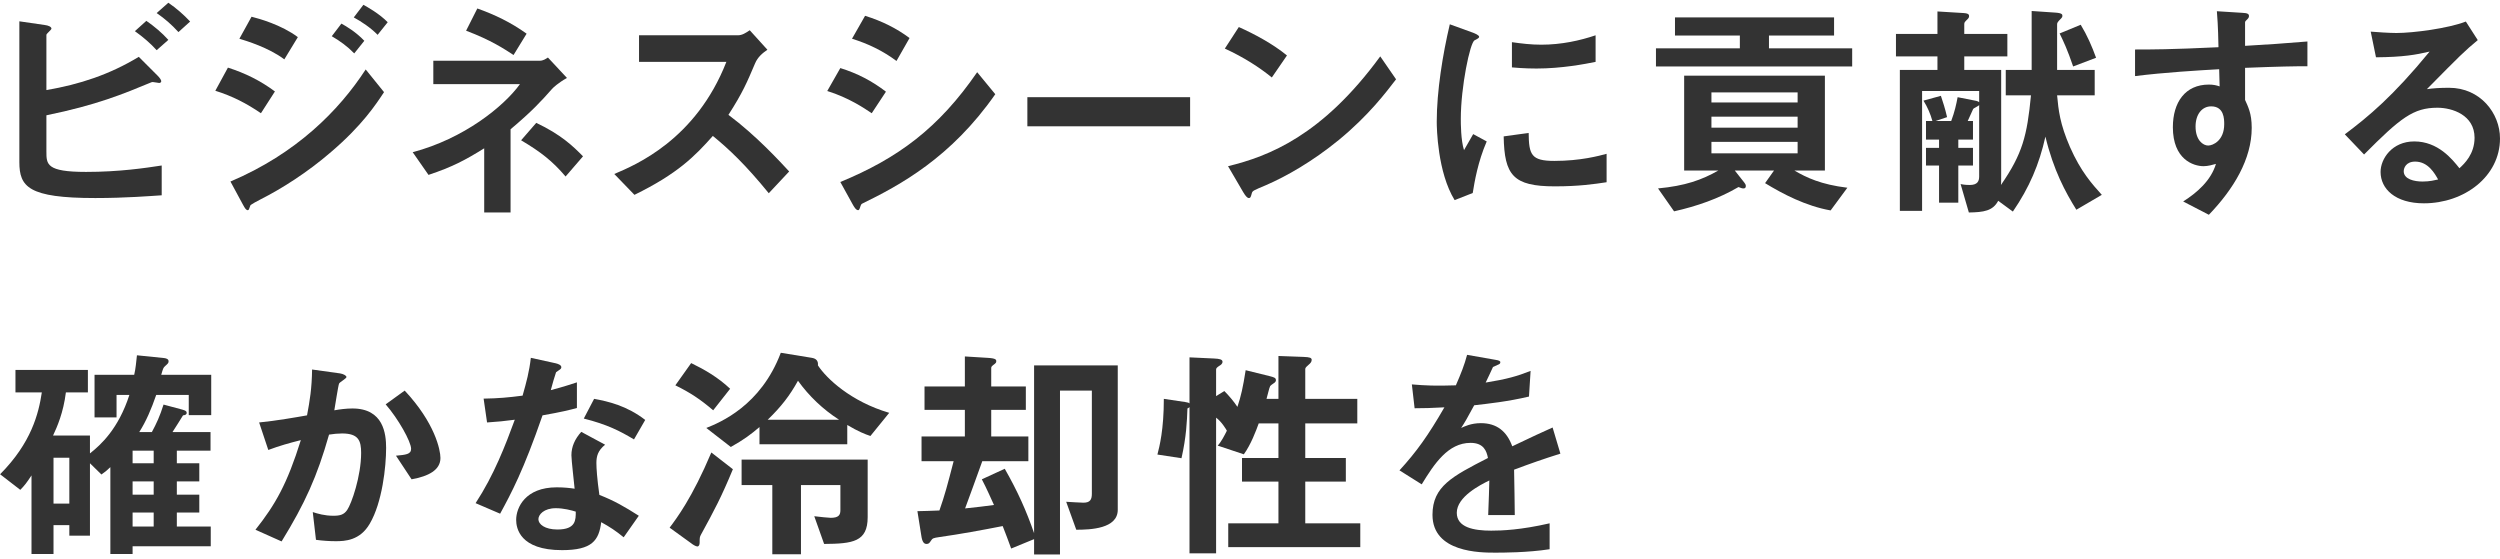
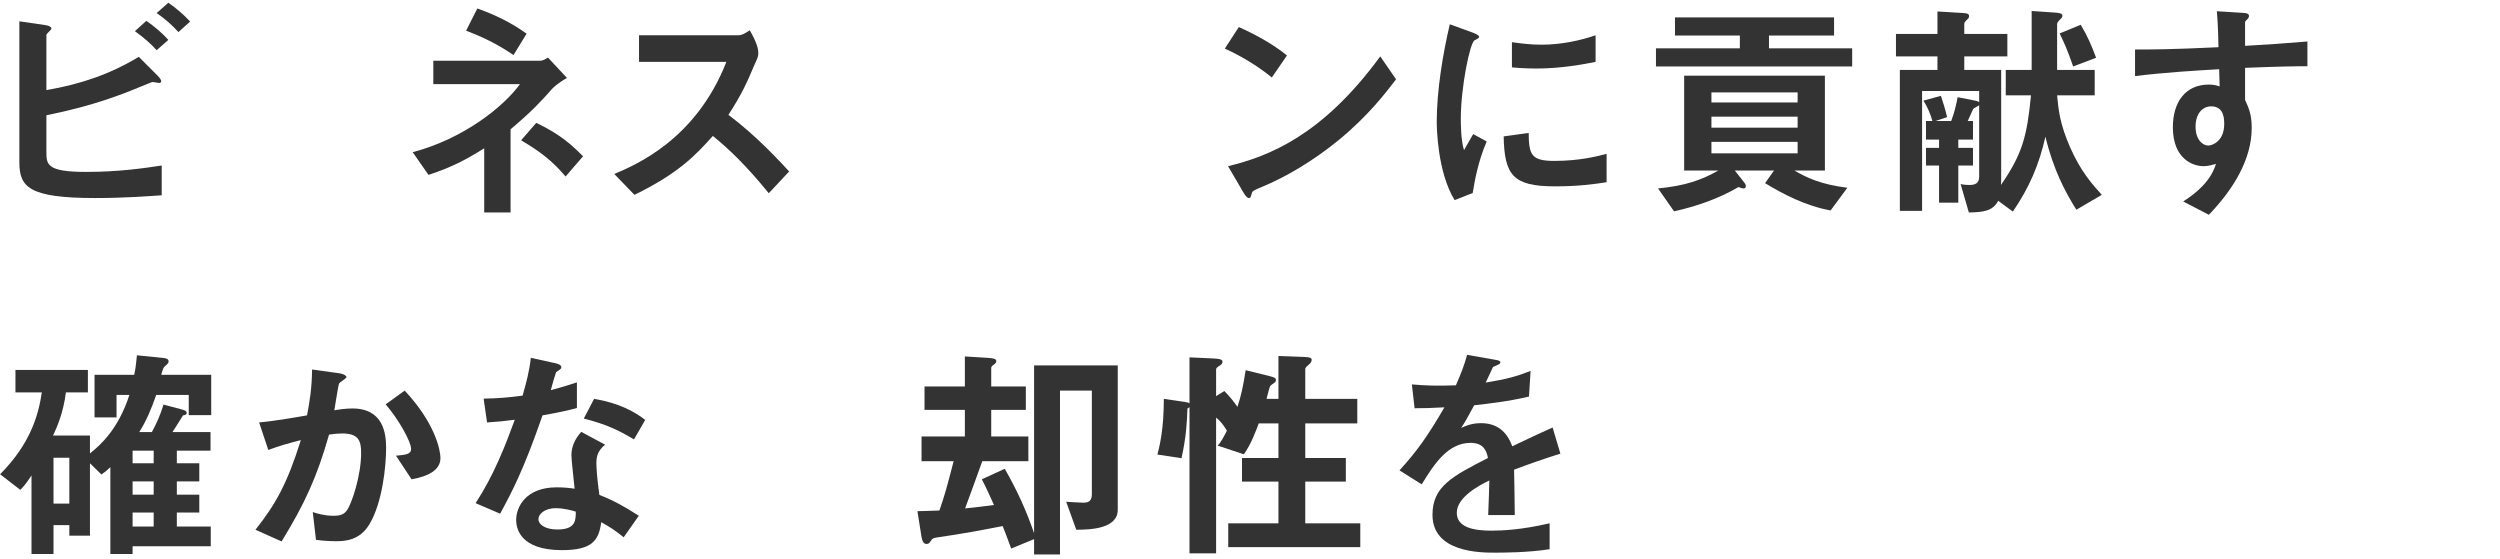
<svg xmlns="http://www.w3.org/2000/svg" width="349" height="78" viewBox="0 0 349 78" fill="none">
  <path d="M216.743 59.679L217.831 63.328C215.303 64.127 213.767 64.671 211.367 65.567C211.399 67.359 211.463 70.912 211.463 71.903H207.751C207.847 69.823 207.879 68.127 207.911 67.072C206.663 67.68 203.367 69.344 203.367 71.584C203.367 73.632 205.735 74.079 208.167 74.079C209.639 74.079 212.295 73.984 216.327 73.055V76.671C213.255 77.151 209.703 77.151 208.711 77.151C206.695 77.151 199.975 77.151 199.975 71.871C199.975 67.903 202.727 66.496 207.719 63.935C207.527 62.975 207.143 61.824 205.287 61.824C202.151 61.824 200.231 64.736 198.471 67.615L195.367 65.663C197.767 63.039 199.367 60.8 201.639 56.864C199.815 56.959 198.823 56.992 197.479 56.992L197.095 53.663C199.015 53.824 200.423 53.888 203.239 53.791C203.975 52.096 204.423 50.975 204.807 49.535L208.807 50.239C209.223 50.303 209.447 50.4 209.447 50.559C209.447 50.752 209.319 50.847 209.127 50.911C208.967 50.975 208.551 51.167 208.423 51.231C208.295 51.551 207.559 53.056 207.399 53.407C210.375 52.928 211.815 52.511 213.671 51.776L213.447 55.359C210.471 56.063 207.751 56.352 205.799 56.575C204.775 58.464 204.519 58.911 203.975 59.743C204.391 59.551 205.351 59.072 206.727 59.072C208.935 59.072 210.343 60.191 211.111 62.303C213.799 61.023 215.431 60.255 216.743 59.679Z" fill="#333333" />
  <path d="M189.895 76.383H171.463V73.055H178.471V67.231H173.383V63.935H178.471V59.103H175.719C175.335 60.159 174.631 62.047 173.639 63.423L169.991 62.207C170.503 61.663 170.951 60.767 171.271 60.127C171.111 59.839 170.535 58.879 169.767 58.303V77.247H166.055V56.831C165.991 56.895 165.959 56.927 165.767 57.023C165.703 58.879 165.607 60.991 164.935 63.967L161.575 63.455C161.863 62.335 162.471 59.999 162.471 55.679L165.479 56.127C165.895 56.191 165.927 56.223 166.055 56.319V49.887L169.479 50.047C170.215 50.079 170.663 50.175 170.663 50.495C170.663 50.783 170.439 50.943 170.215 51.071C169.927 51.263 169.767 51.391 169.767 51.583V55.295L170.919 54.591C171.527 55.199 172.263 56.063 172.743 56.799C173.255 55.263 173.511 54.111 173.895 51.679L177.255 52.511C177.863 52.671 178.119 52.735 178.119 53.087C178.119 53.247 177.991 53.407 177.767 53.535C177.575 53.663 177.447 53.759 177.319 53.887C177.159 54.175 176.903 55.423 176.807 55.679H178.471V49.695L181.959 49.823C182.855 49.855 183.111 49.951 183.111 50.239C183.111 50.527 182.919 50.719 182.695 50.911C182.471 51.103 182.215 51.327 182.215 51.487V55.679H189.479V59.103H182.215V63.935H187.879V67.231H182.215V73.055H189.895V76.383Z" fill="#333333" />
  <path d="M156.039 71.168C156.039 73.823 152.199 73.951 150.247 73.951L148.839 70.047C149.063 70.079 151.207 70.175 151.239 70.175C152.167 70.175 152.423 69.76 152.423 68.927V54.528H147.975V77.407H144.359V75.263L141.159 76.576C140.711 75.328 140.423 74.591 139.975 73.439C137.031 74.016 134.087 74.559 131.143 74.975C130.279 75.103 130.183 75.135 129.959 75.487C129.767 75.775 129.671 75.936 129.351 75.936C128.999 75.936 128.743 75.68 128.615 74.784L128.071 71.359C128.935 71.328 129.991 71.328 131.143 71.263C131.911 69.055 132.231 67.84 133.127 64.383H128.647V60.928H134.695V57.215H129.063V53.952H134.695V49.76L137.831 49.952C139.079 50.016 139.079 50.239 139.079 50.431C139.079 50.623 138.983 50.688 138.887 50.783C138.407 51.136 138.375 51.2 138.375 51.392V53.952H143.207V57.215H138.375V60.928H143.559V64.383H137.127C135.815 68.031 135.655 68.448 134.727 70.975C136.551 70.784 137.319 70.688 138.759 70.496C138.247 69.376 137.735 68.192 137.063 66.912L140.263 65.439C142.087 68.639 143.271 71.296 144.359 74.431V51.008H156.039V71.168Z" fill="#333333" />
-   <path d="M124.135 57.631L121.511 60.863C120.743 60.607 119.847 60.255 118.279 59.327V62.015H106.023V59.615C104.871 60.607 103.847 61.375 102.023 62.399L98.599 59.743C100.519 58.975 106.215 56.639 108.999 49.247L113.319 49.951C113.927 50.047 114.247 50.367 114.183 51.007C115.367 52.831 118.791 56.063 124.135 57.631ZM117.127 58.591C114.887 57.151 112.935 55.295 111.399 53.151C110.247 55.231 109.063 56.767 107.175 58.591H117.127ZM121.127 72.191C121.127 75.647 119.047 75.903 115.047 75.935L113.671 72.063C114.439 72.159 115.687 72.287 115.975 72.287C117.095 72.287 117.319 71.871 117.319 71.231V67.711H111.815V77.375H107.815V67.711H103.527V64.159H121.127V72.191ZM102.311 65.503C100.711 69.375 99.719 71.231 97.863 74.623C97.671 74.975 97.671 75.071 97.671 75.775C97.671 76.063 97.543 76.287 97.351 76.287C97.127 76.287 96.679 75.999 96.487 75.839L93.479 73.663C94.439 72.383 96.615 69.535 99.303 63.167L102.311 65.503ZM101.927 54.271L99.559 57.279C97.767 55.743 96.359 54.815 94.279 53.791L96.487 50.687C98.343 51.583 100.231 52.671 101.927 54.271Z" fill="#333333" />
  <path d="M89.177 71.999L87.065 75.007C85.977 74.112 85.145 73.567 83.929 72.895C83.609 75.456 82.649 76.799 78.457 76.799C72.569 76.799 72.057 73.728 72.057 72.576C72.057 70.847 73.337 68.031 77.721 68.031C78.777 68.031 79.577 68.127 80.217 68.224C80.153 67.487 79.769 64.224 79.769 63.551C79.769 62.367 80.249 61.279 81.145 60.288L84.473 62.08C83.449 62.911 83.257 63.712 83.257 64.639C83.257 65.344 83.353 66.847 83.673 69.088C85.785 69.919 87.161 70.719 89.177 71.999ZM80.377 71.424C79.769 71.231 78.681 70.944 77.593 70.944C75.929 70.944 75.161 71.84 75.161 72.48C75.161 73.183 76.057 73.919 77.817 73.919C80.409 73.919 80.377 72.576 80.377 71.424ZM74.105 49.952L77.593 50.719C77.977 50.816 78.361 50.975 78.361 51.264C78.361 51.423 78.233 51.551 78.169 51.584C78.009 51.679 77.817 51.84 77.625 51.968C77.529 52.191 76.985 54.047 76.889 54.464C78.841 53.952 79.833 53.599 80.537 53.376V56.959C79.449 57.248 78.457 57.504 75.737 57.983C73.081 65.663 71.385 68.832 69.817 71.712L66.393 70.24C68.953 66.335 70.553 62.175 71.865 58.592C70.393 58.783 69.497 58.88 67.993 58.975L67.513 55.648C69.625 55.615 70.969 55.487 72.953 55.231C73.497 53.312 73.881 51.904 74.105 49.952ZM90.073 58.623L88.505 61.343C86.521 60.16 84.793 59.264 81.497 58.431L82.937 55.679C84.889 56.032 87.513 56.639 90.073 58.623Z" fill="#333333" />
  <path d="M43.566 51.583L47.47 52.127C47.886 52.191 48.366 52.415 48.366 52.639C48.366 52.831 47.438 53.343 47.342 53.535C47.214 53.759 46.766 56.799 46.67 57.279C47.374 57.151 48.334 57.023 49.198 57.023C53.55 57.023 53.902 60.575 53.902 62.527C53.902 65.183 53.358 70.143 51.63 73.087C50.254 75.487 48.11 75.551 46.862 75.551C45.998 75.551 45.006 75.487 44.11 75.359L43.662 71.487C44.366 71.711 45.294 71.999 46.542 71.999C47.502 71.999 48.014 71.839 48.462 71.199C49.07 70.335 50.414 66.463 50.414 63.231C50.414 61.535 50.062 60.511 47.758 60.511C47.182 60.511 46.542 60.575 45.934 60.671C44.27 66.527 42.574 70.271 39.31 75.583L35.662 73.951C38.446 70.431 40.078 67.583 41.998 61.439C40.366 61.855 39.086 62.207 37.454 62.815L36.174 58.975C38.51 58.751 41.422 58.239 42.862 57.983C43.246 55.935 43.534 54.239 43.566 51.583ZM57.454 66.911L55.278 63.615C56.654 63.487 57.39 63.423 57.39 62.655C57.39 61.663 55.598 58.463 53.838 56.447L56.494 54.527C60.718 59.039 61.486 62.815 61.486 63.935C61.486 65.631 59.79 66.495 57.454 66.911Z" fill="#333333" />
  <path d="M29.486 57.951H26.35V55.135H21.806C21.134 57.087 20.398 58.815 19.438 60.319H21.198C21.838 59.135 22.318 58.111 22.83 56.479L25.454 57.183C25.902 57.311 26.062 57.407 26.062 57.631C26.062 57.887 25.838 57.951 25.55 57.983C25.326 58.367 24.43 59.775 24.078 60.319H29.39V62.911H24.686V64.671H27.822V67.199H24.686V69.055H27.822V71.551H24.686V73.503H29.422V76.255H18.51V77.343H15.406V65.215C14.83 65.759 14.702 65.855 14.158 66.239L12.558 64.671V74.783H9.678V73.311H7.47V77.343H4.398V66.367C3.726 67.391 3.406 67.807 2.83 68.383L0.014 66.207C4.398 61.791 5.39 57.727 5.838 54.783H2.158V51.647H12.27V54.783H9.198C8.846 57.599 7.982 59.583 7.406 60.799H12.558V63.295C14.094 62.079 16.526 59.871 18.062 55.135H16.27V58.271H13.198V52.319H18.734C18.926 51.551 19.022 50.463 19.118 49.599L22.894 49.983C23.182 50.015 23.534 50.111 23.534 50.431C23.534 50.687 23.438 50.751 23.054 51.103C22.798 51.327 22.766 51.423 22.51 52.319H29.486V57.951ZM21.454 69.055V67.199H18.51V69.055H21.454ZM21.454 64.671V62.911H18.51V64.671H21.454ZM21.454 73.503V71.551H18.51V73.503H21.454ZM9.678 70.303V63.903H7.47V70.303H9.678Z" fill="#333333" />
-   <path d="M344.232 3.007L345.896 5.599C344.008 7.167 343.464 7.711 338.792 12.447C339.688 12.319 340.584 12.255 341.896 12.255C346.248 12.255 349 15.807 349 19.327C349 24.639 344.008 28.383 338.376 28.383C334.376 28.383 332.328 26.367 332.328 23.999C332.328 22.175 333.928 19.743 337.032 19.743C340.36 19.743 342.344 22.239 343.336 23.487C344.04 22.847 345.448 21.503 345.448 19.231C345.448 16.063 342.344 15.039 340.264 15.039C336.904 15.039 335.112 16.447 330.024 21.567L327.336 18.751C330.664 16.255 334.056 13.439 339.176 7.199C337.256 7.647 335.528 7.967 331.688 7.999L330.952 4.415C331.72 4.479 333.544 4.607 334.536 4.607C336.872 4.607 341.768 3.967 344.232 3.007ZM340.36 25.055C339.912 24.255 338.984 22.559 337.16 22.559C335.848 22.559 335.56 23.487 335.56 23.903C335.56 25.023 337.032 25.343 338.184 25.343C339.208 25.343 339.912 25.151 340.36 25.055Z" fill="#333333" />
  <path d="M322.116 5.791V9.247C320.324 9.247 318.244 9.279 313.412 9.471V13.951C313.604 14.367 313.828 14.847 314.02 15.455C314.212 16.063 314.34 16.831 314.34 17.855C314.34 22.207 311.812 26.399 308.356 29.983L304.772 28.127C306.724 26.879 308.644 25.215 309.348 22.879C308.9 23.007 308.228 23.199 307.62 23.199C306.18 23.199 303.332 22.239 303.332 17.759C303.332 14.271 305.06 11.807 308.356 11.807C308.964 11.807 309.412 11.903 309.86 12.063L309.796 9.663C306.948 9.823 302.116 10.111 298.052 10.623V6.911C300.324 6.911 302.98 6.911 309.7 6.591C309.668 5.599 309.668 3.903 309.476 1.567L313.028 1.791C313.764 1.823 313.956 1.951 313.956 2.239C313.956 2.431 313.86 2.559 313.7 2.719C313.572 2.847 313.412 2.975 313.412 3.103V6.399C316.804 6.207 318.596 6.079 322.116 5.791ZM308.676 14.847C307.396 14.847 306.5 15.967 306.5 17.663C306.5 19.583 307.556 20.319 308.26 20.319C308.932 20.319 310.5 19.615 310.5 17.343C310.5 16.639 310.5 14.847 308.676 14.847Z" fill="#333333" />
  <path d="M292.612 8.063L289.412 9.279C288.612 6.943 288.132 5.919 287.524 4.671L290.468 3.455C291.364 4.927 292.036 6.463 292.612 8.063ZM293.412 27.2L289.86 29.279C288.324 26.816 286.66 23.744 285.54 19.072C284.676 22.944 283.3 26.175 280.996 29.535L278.948 28.032C278.212 29.439 276.932 29.631 274.852 29.663L273.7 25.695C274.276 25.823 274.788 25.823 274.98 25.823C276.036 25.823 276.292 25.311 276.292 24.64V14.655C276.26 14.784 275.556 15.072 275.46 15.2C275.428 15.264 274.82 16.64 274.692 16.895H275.428V19.488H273.38V20.64H275.428V23.104H273.38V28.288H270.692V23.104H268.868V20.64H270.692V19.488H268.868V16.895H269.764C269.508 15.935 269.06 14.912 268.516 14.047L270.948 13.376C271.236 14.239 271.524 15.104 271.812 16.352L270.18 16.895H272.388C272.868 15.616 273.092 14.591 273.284 13.568L275.876 14.079C276.004 14.111 276.196 14.175 276.292 14.271V12.704H268.324V29.439H265.22V9.759H270.468V7.871H264.676V4.735H270.468V1.599L274.148 1.823C274.628 1.855 274.884 1.951 274.884 2.239C274.884 2.431 274.788 2.559 274.724 2.623C274.276 3.071 274.212 3.103 274.212 3.391V4.735H280.228V7.871H274.212V9.759H279.364V24.576C279.364 25.503 279.364 25.535 279.332 25.823C282.34 21.471 282.98 18.976 283.524 13.312H280.004V9.759H283.62V1.535L286.916 1.759C287.908 1.823 287.908 2.047 287.908 2.207C287.908 2.367 287.844 2.463 287.748 2.559C287.236 3.071 287.172 3.167 287.172 3.423V9.759H292.42V13.312H287.172C287.364 15.36 287.556 17.279 288.964 20.512C290.5 24 292.068 25.695 293.412 27.2Z" fill="#333333" />
  <path d="M257.892 26.207L255.556 29.375C252.1 28.767 248.868 27.072 246.404 25.567L247.652 23.808H242.18L243.492 25.471C243.588 25.599 243.716 25.759 243.716 25.951C243.716 26.303 243.492 26.303 243.364 26.303C243.172 26.303 243.044 26.239 242.692 26.111C239.908 27.744 236.836 28.799 233.7 29.503L231.46 26.303C235.236 25.951 237.572 25.119 239.876 23.808H235.108V10.559H254.756V23.808H250.5C252.196 24.799 254.212 25.759 257.892 26.207ZM250.948 17.823V16.288H238.916V17.823H250.948ZM250.948 14.303V12.896H238.916V14.303H250.948ZM250.948 21.407V19.808H238.916V21.407H250.948ZM258.564 9.279H231.172V6.751H242.884V4.959H233.828V2.431H256.036V4.959H246.948V6.751H258.564V9.279Z" fill="#333333" />
  <path d="M205.593 26.944L203.065 27.936C200.665 24.032 200.569 17.823 200.569 16.991C200.569 12.736 201.401 7.583 202.393 3.391L205.657 4.575C205.881 4.671 206.489 4.895 206.489 5.151C206.489 5.279 206.297 5.407 205.849 5.631C205.209 5.951 203.929 12.159 203.929 16.576C203.929 17.183 203.929 19.584 204.377 20.959C204.761 20.288 204.953 19.968 205.657 18.72L207.545 19.744C206.297 22.623 205.849 25.375 205.593 26.944ZM222.745 4.927V8.639C221.305 8.927 218.041 9.567 214.489 9.567C214.233 9.567 212.761 9.567 211.065 9.407V5.887C212.409 6.079 213.721 6.239 215.161 6.239C217.977 6.239 220.569 5.663 222.745 4.927ZM224.281 21.471V25.439C222.585 25.695 220.441 26.015 217.049 26.015C211.225 26.015 210.009 24.448 209.913 19.04L213.401 18.559C213.433 21.599 213.753 22.463 216.985 22.463C220.633 22.463 223.225 21.759 224.281 21.471Z" fill="#333333" />
  <path d="M170.987 6.783L172.939 3.775C175.083 4.735 177.675 6.111 179.659 7.743L177.547 10.816C175.819 9.407 173.643 7.999 170.987 6.783ZM192.683 7.871L194.891 11.072C193.483 12.896 191.115 16.064 186.923 19.52C183.211 22.559 179.531 24.64 176.715 25.855C175.051 26.559 174.859 26.623 174.763 26.944C174.603 27.52 174.571 27.648 174.347 27.648C174.091 27.648 173.835 27.296 173.547 26.816L171.435 23.2C177.099 21.823 184.587 18.944 192.683 7.871Z" fill="#333333" />
-   <path d="M166.14 13.567V17.631H143.42V13.567H166.14Z" fill="#333333" />
-   <path d="M118.941 5.407L120.765 2.207C123.133 2.943 125.181 3.967 126.973 5.311L125.149 8.511C123.261 7.103 121.213 6.111 118.941 5.407ZM115.485 12.704L117.309 9.503C119.677 10.239 121.725 11.296 123.677 12.8L121.693 15.807C120.605 15.072 118.461 13.632 115.485 12.704ZM136.413 10.079L138.941 13.152C132.765 22.015 125.629 25.855 120.381 28.416C120.253 28.48 120.189 28.576 120.125 28.767C120.029 29.119 119.933 29.343 119.805 29.343C119.485 29.343 119.197 28.831 119.005 28.48L117.309 25.407C125.373 22.079 131.037 17.887 136.413 10.079Z" fill="#333333" />
-   <path d="M104.665 4.223L107.129 6.943C106.489 7.391 105.785 7.935 105.401 8.863C104.281 11.488 103.705 12.896 101.689 16.032C105.593 18.944 108.921 22.591 110.169 23.936L107.321 26.976C104.089 23.008 101.785 20.831 99.513 18.976C96.985 21.823 94.585 24.256 88.569 27.2L85.753 24.288C88.697 23.04 97.145 19.52 101.401 8.639H89.209V4.927H103.001C103.609 4.927 104.089 4.607 104.665 4.223Z" fill="#333333" />
+   <path d="M104.665 4.223C106.489 7.391 105.785 7.935 105.401 8.863C104.281 11.488 103.705 12.896 101.689 16.032C105.593 18.944 108.921 22.591 110.169 23.936L107.321 26.976C104.089 23.008 101.785 20.831 99.513 18.976C96.985 21.823 94.585 24.256 88.569 27.2L85.753 24.288C88.697 23.04 97.145 19.52 101.401 8.639H89.209V4.927H103.001C103.609 4.927 104.089 4.607 104.665 4.223Z" fill="#333333" />
  <path d="M73.515 4.703L71.691 7.679C70.411 6.847 68.555 5.599 65.067 4.287L66.635 1.183C69.067 2.047 71.339 3.135 73.515 4.703ZM67.595 29.663V20.703C64.971 22.335 63.179 23.296 59.819 24.416L57.611 21.247C64.747 19.36 70.315 14.88 72.587 11.743H60.491V8.479H75.339C75.819 8.479 76.139 8.255 76.491 8.031L79.147 10.88C77.899 11.584 77.195 12.255 77.035 12.447C75.563 14.111 74.315 15.488 71.275 18.047V29.663H67.595ZM81.387 21.823L78.955 24.64C77.131 22.495 75.499 21.215 72.747 19.584L74.859 17.151C78.315 18.784 80.011 20.416 81.387 21.823Z" fill="#333333" />
-   <path d="M33.419 5.407L35.115 2.335C36.139 2.591 39.275 3.455 41.579 5.183L39.691 8.287C37.483 6.623 34.347 5.695 33.419 5.407ZM30.059 12.671L31.819 9.439C34.219 10.207 36.363 11.263 38.379 12.767L36.427 15.807C34.411 14.431 32.427 13.407 30.059 12.671ZM51.051 9.695L53.611 12.863C52.491 14.559 50.571 17.503 46.219 21.215C42.891 24.095 39.275 26.367 36.363 27.839C36.075 27.967 34.987 28.575 34.955 28.671C34.795 29.151 34.731 29.343 34.603 29.343C34.379 29.343 34.219 29.151 33.867 28.48L32.171 25.343C41.355 21.439 47.307 15.455 51.051 9.695ZM46.315 5.055L47.659 3.295C48.363 3.679 49.707 4.479 50.859 5.695L49.451 7.455C48.491 6.463 47.467 5.727 46.315 5.055ZM49.387 2.431L50.731 0.671C51.307 0.991 52.971 1.919 54.123 3.103L52.715 4.863C51.755 3.871 50.443 3.007 49.387 2.431Z" fill="#333333" />
  <path d="M6.478 4.863V12.575C11.15 11.775 15.31 10.399 19.374 7.935L22.03 10.591C22.286 10.847 22.51 11.167 22.51 11.327C22.51 11.455 22.414 11.583 22.222 11.583C22.094 11.583 21.518 11.455 21.358 11.455C21.262 11.455 21.198 11.455 21.134 11.487C17.198 13.119 13.518 14.655 6.478 16.095V21.151C6.478 22.943 6.478 23.999 12.014 23.999C16.654 23.999 20.27 23.455 22.574 23.103V27.263C21.038 27.359 17.582 27.647 13.294 27.647C3.95 27.647 2.702 26.079 2.702 22.623V2.975L6.222 3.487C6.766 3.551 7.182 3.743 7.182 3.999C7.182 4.159 6.478 4.703 6.478 4.863ZM18.83 4.351L20.43 2.911C21.582 3.711 22.606 4.575 23.502 5.567L21.87 7.007C20.974 6.015 19.95 5.151 18.83 4.351ZM21.87 1.823L23.502 0.383C24.622 1.151 25.646 2.047 26.542 3.007L24.91 4.479C23.95 3.423 23.022 2.623 21.87 1.823Z" fill="#333333" />
</svg>